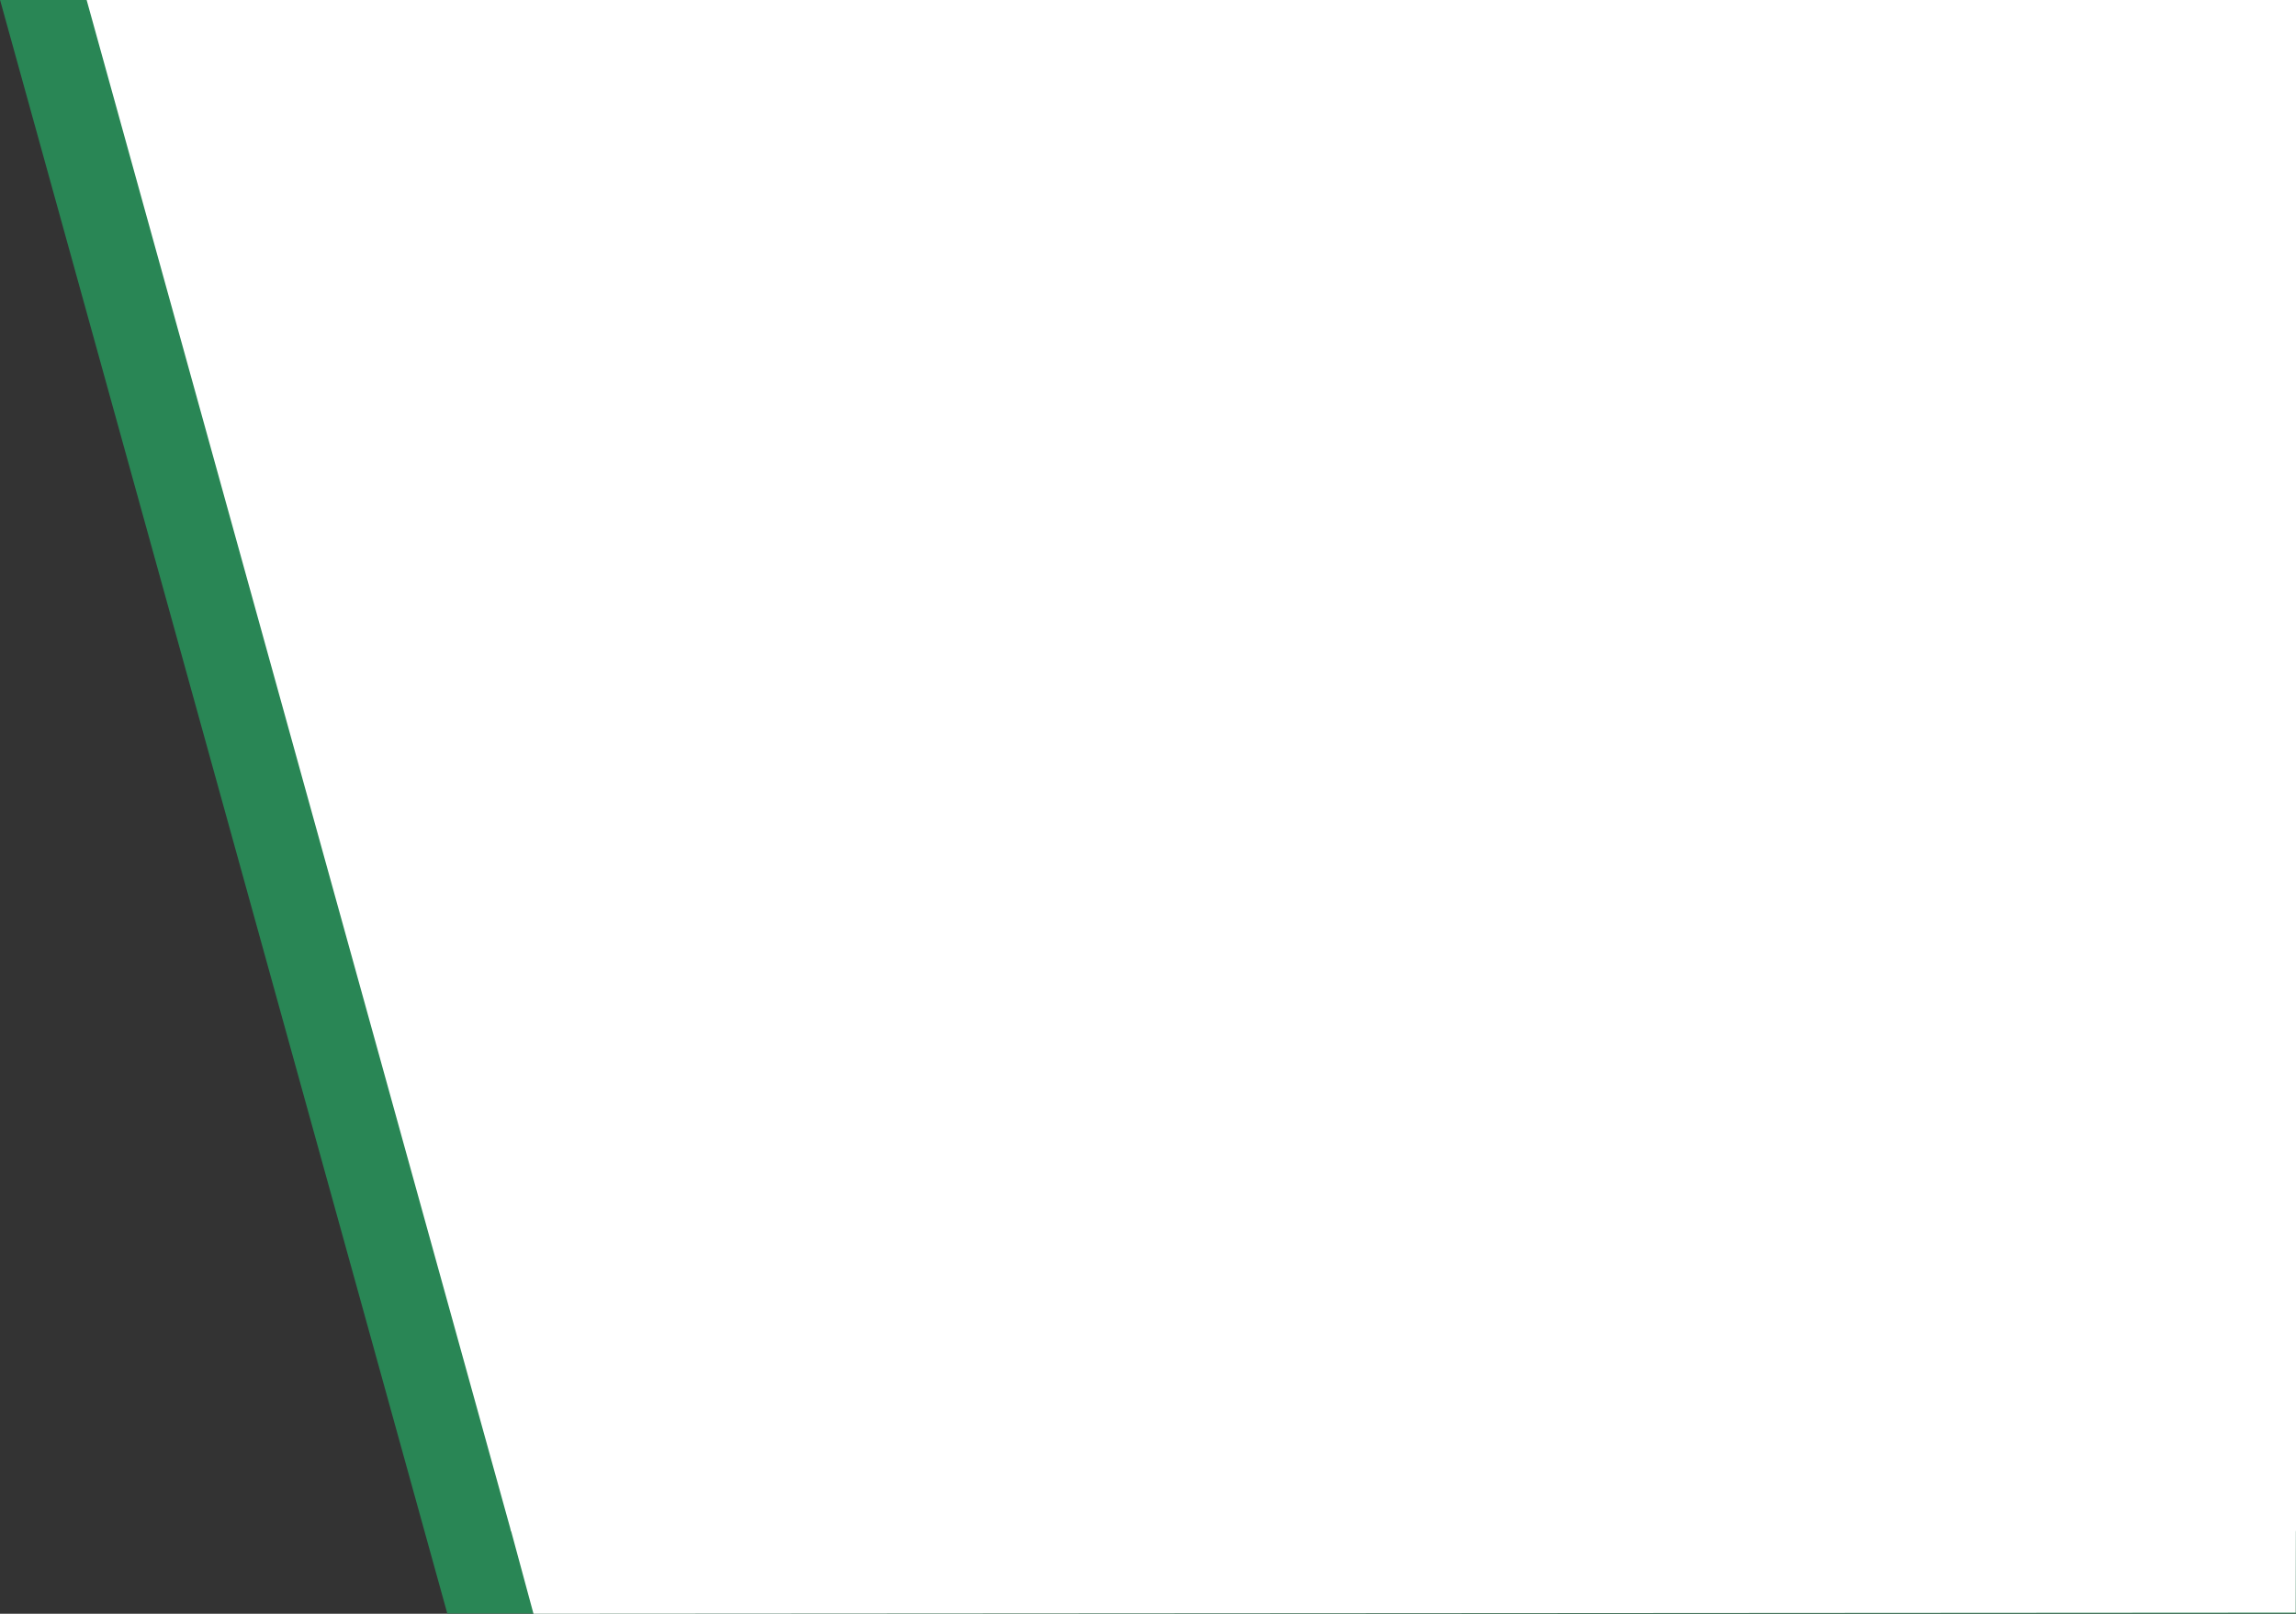
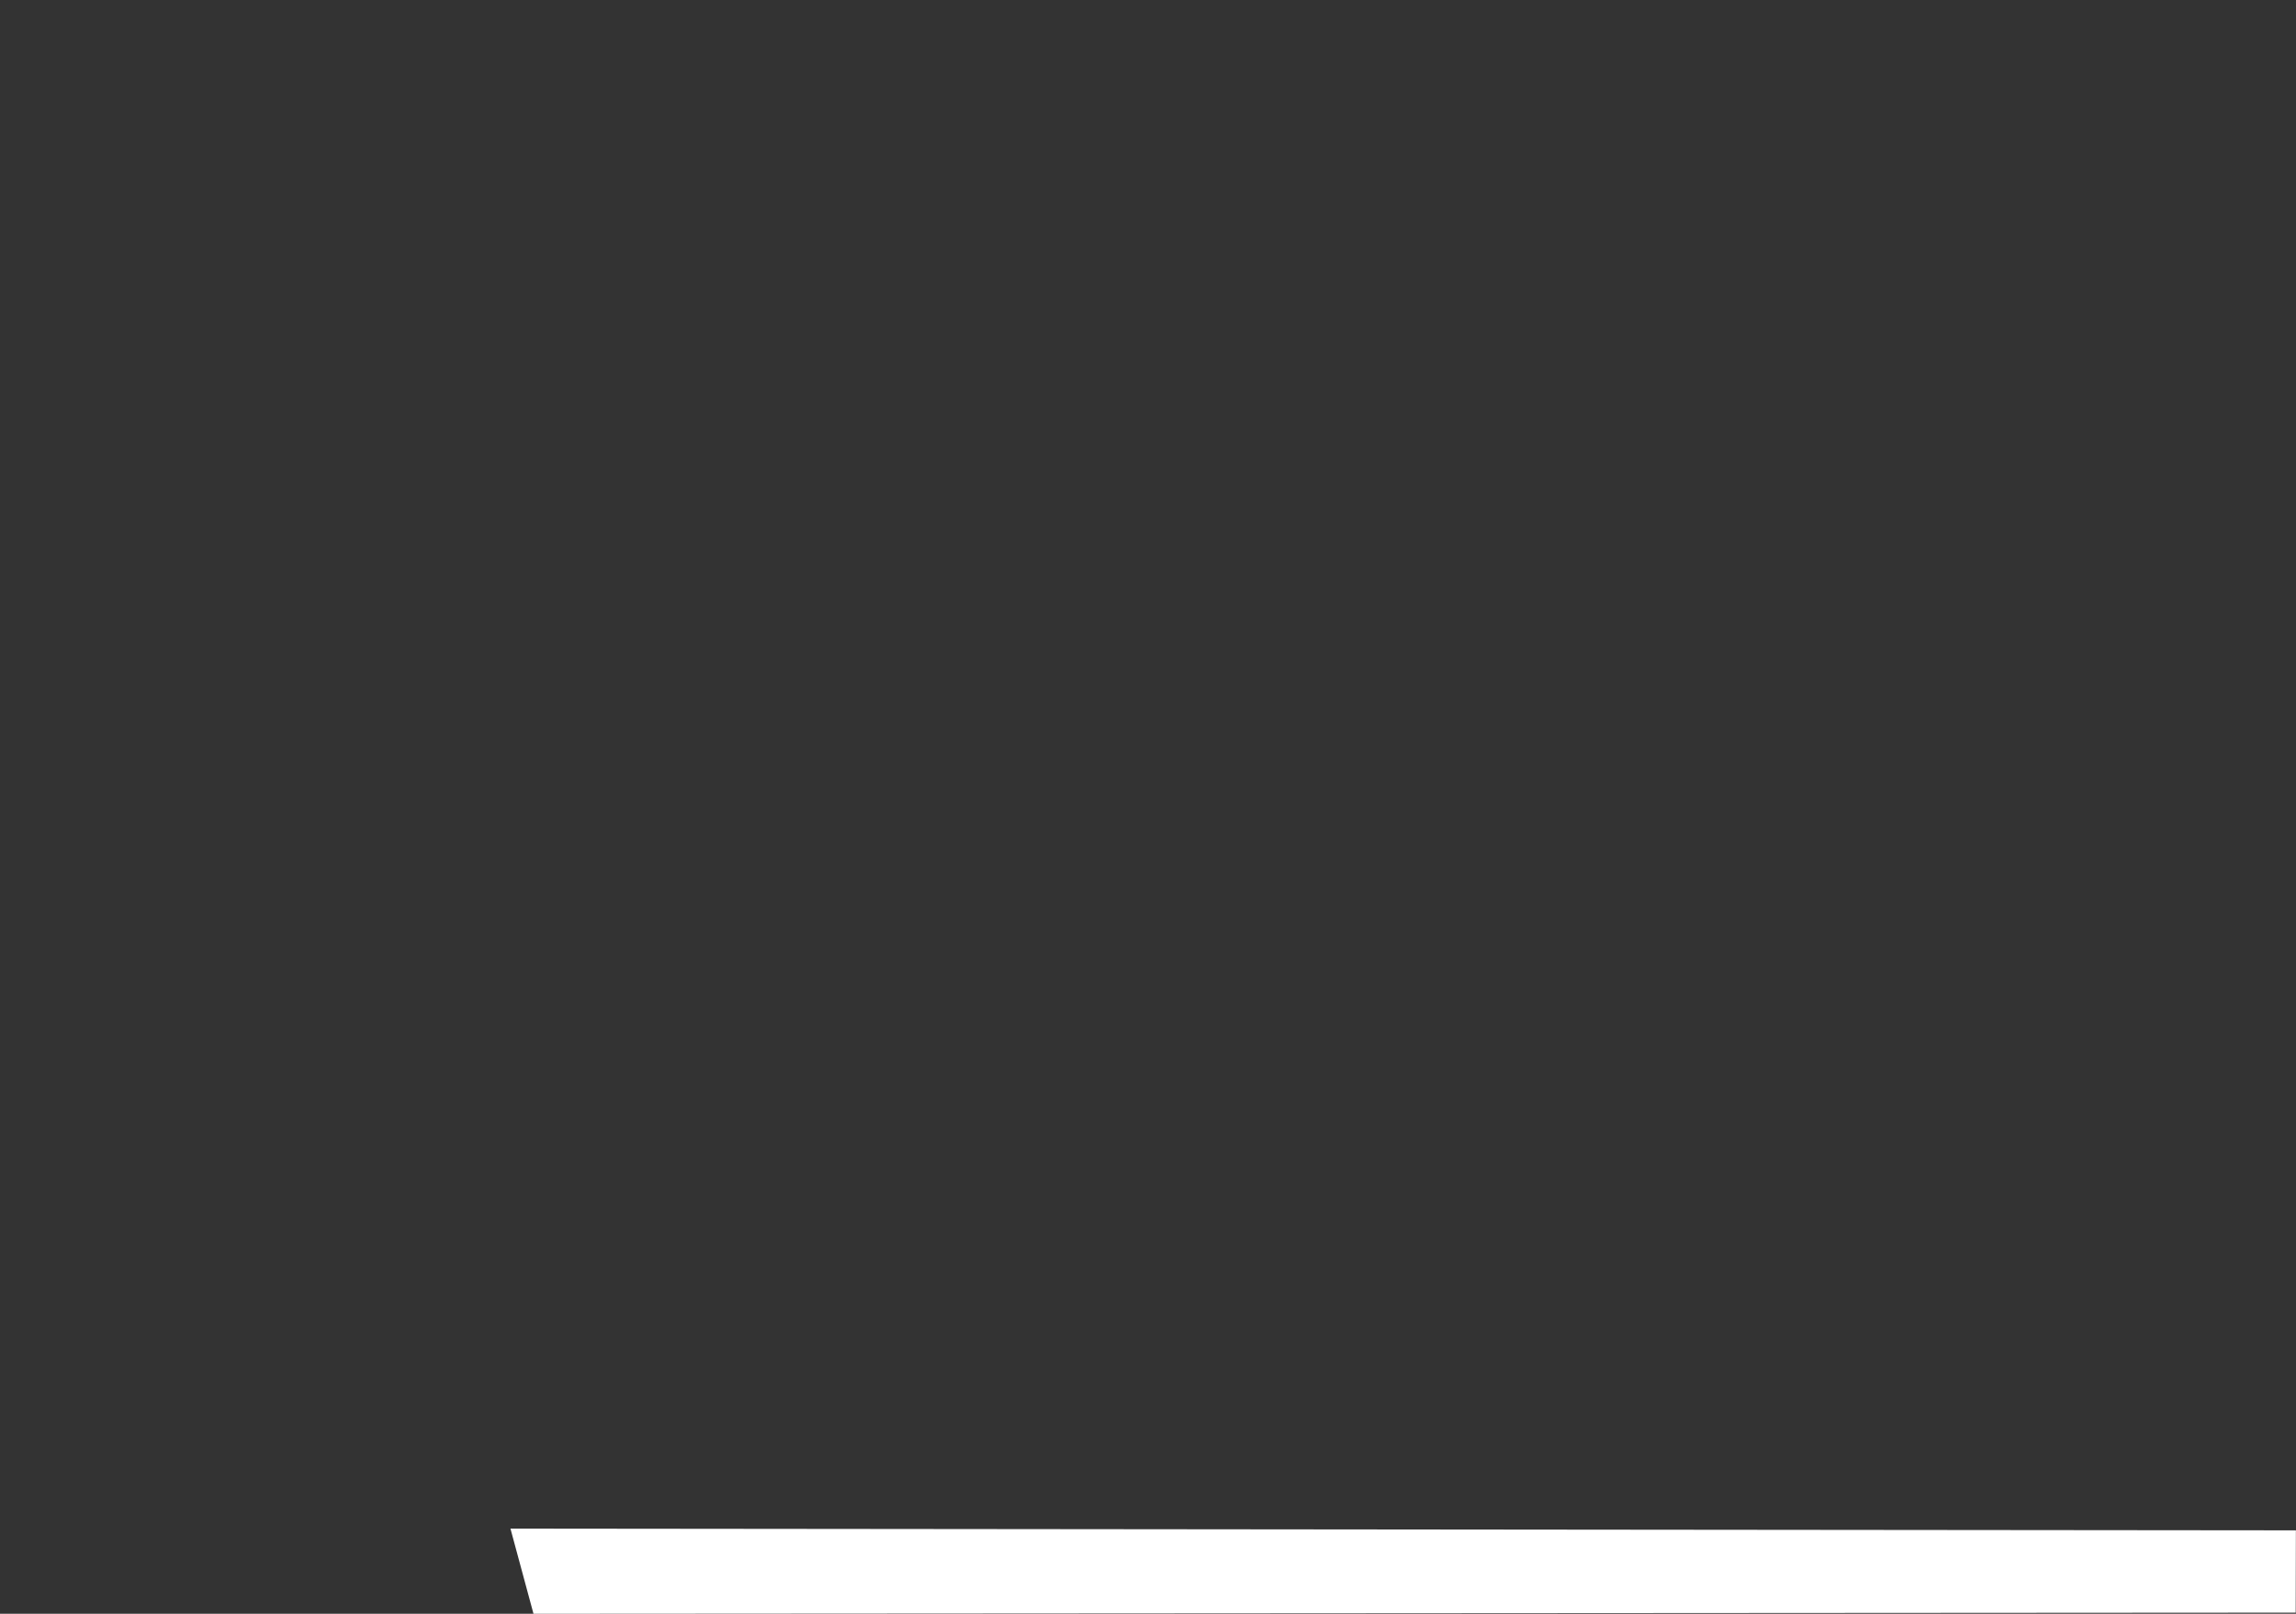
<svg xmlns="http://www.w3.org/2000/svg" id="logo_splash_bg" style="display: block; transform: scale(1, 1); transition-property: none; zoom: 1;" viewBox="0 0 801.98 563.55">
  <rect x="0" y="0" width="801.98" height="563.55" fill="#333333" stroke="none" />
  <defs>
    <linearGradient class="greengradient" data-greengradient="true" gradientTransform="matrix(1, 0, 0, 1, 0, -0.096)" gradientUnits="userSpaceOnUse" id="greengradient" x1="50%" x2="50%" y1="100%" y2="0%">
      <stop offset="0" stop-color="#298655" style="transition-property: none;" />
      <stop offset="1" stop-color="#298655" style="transition-property: none;" />
    </linearGradient>
    <style>.white-shape { fill: #fff; } .green-shape { fill: #298655; }</style>
  </defs>
-   <polygon class="green-shape fade-in two" id="green" points="801.92 563.454 156.24 563.454 0 -0.096 801.98 -0.096 801.92 563.454" style="fill: url(#greengradient); transition-property: none;" />
  <g class="fade-in one" id="white">
    <path class="white-shape-bottom" d="M 801.875 563.157 L 186.345 563.55 L 178.299 533.815 L 801.942 534.418 L 801.875 563.157 Z" id="bottom" style="transition-property: none; fill: rgb(255, 255, 255);" />
-     <path class="white-shape-top" d="M 802.421 -0.198 L 802.364 534.684 L 178.502 534.684 L 30.21 -0.198 L 802.421 -0.198 Z" id="top" style="transition-property: none; fill: rgb(255, 255, 255);" />
  </g>
</svg>